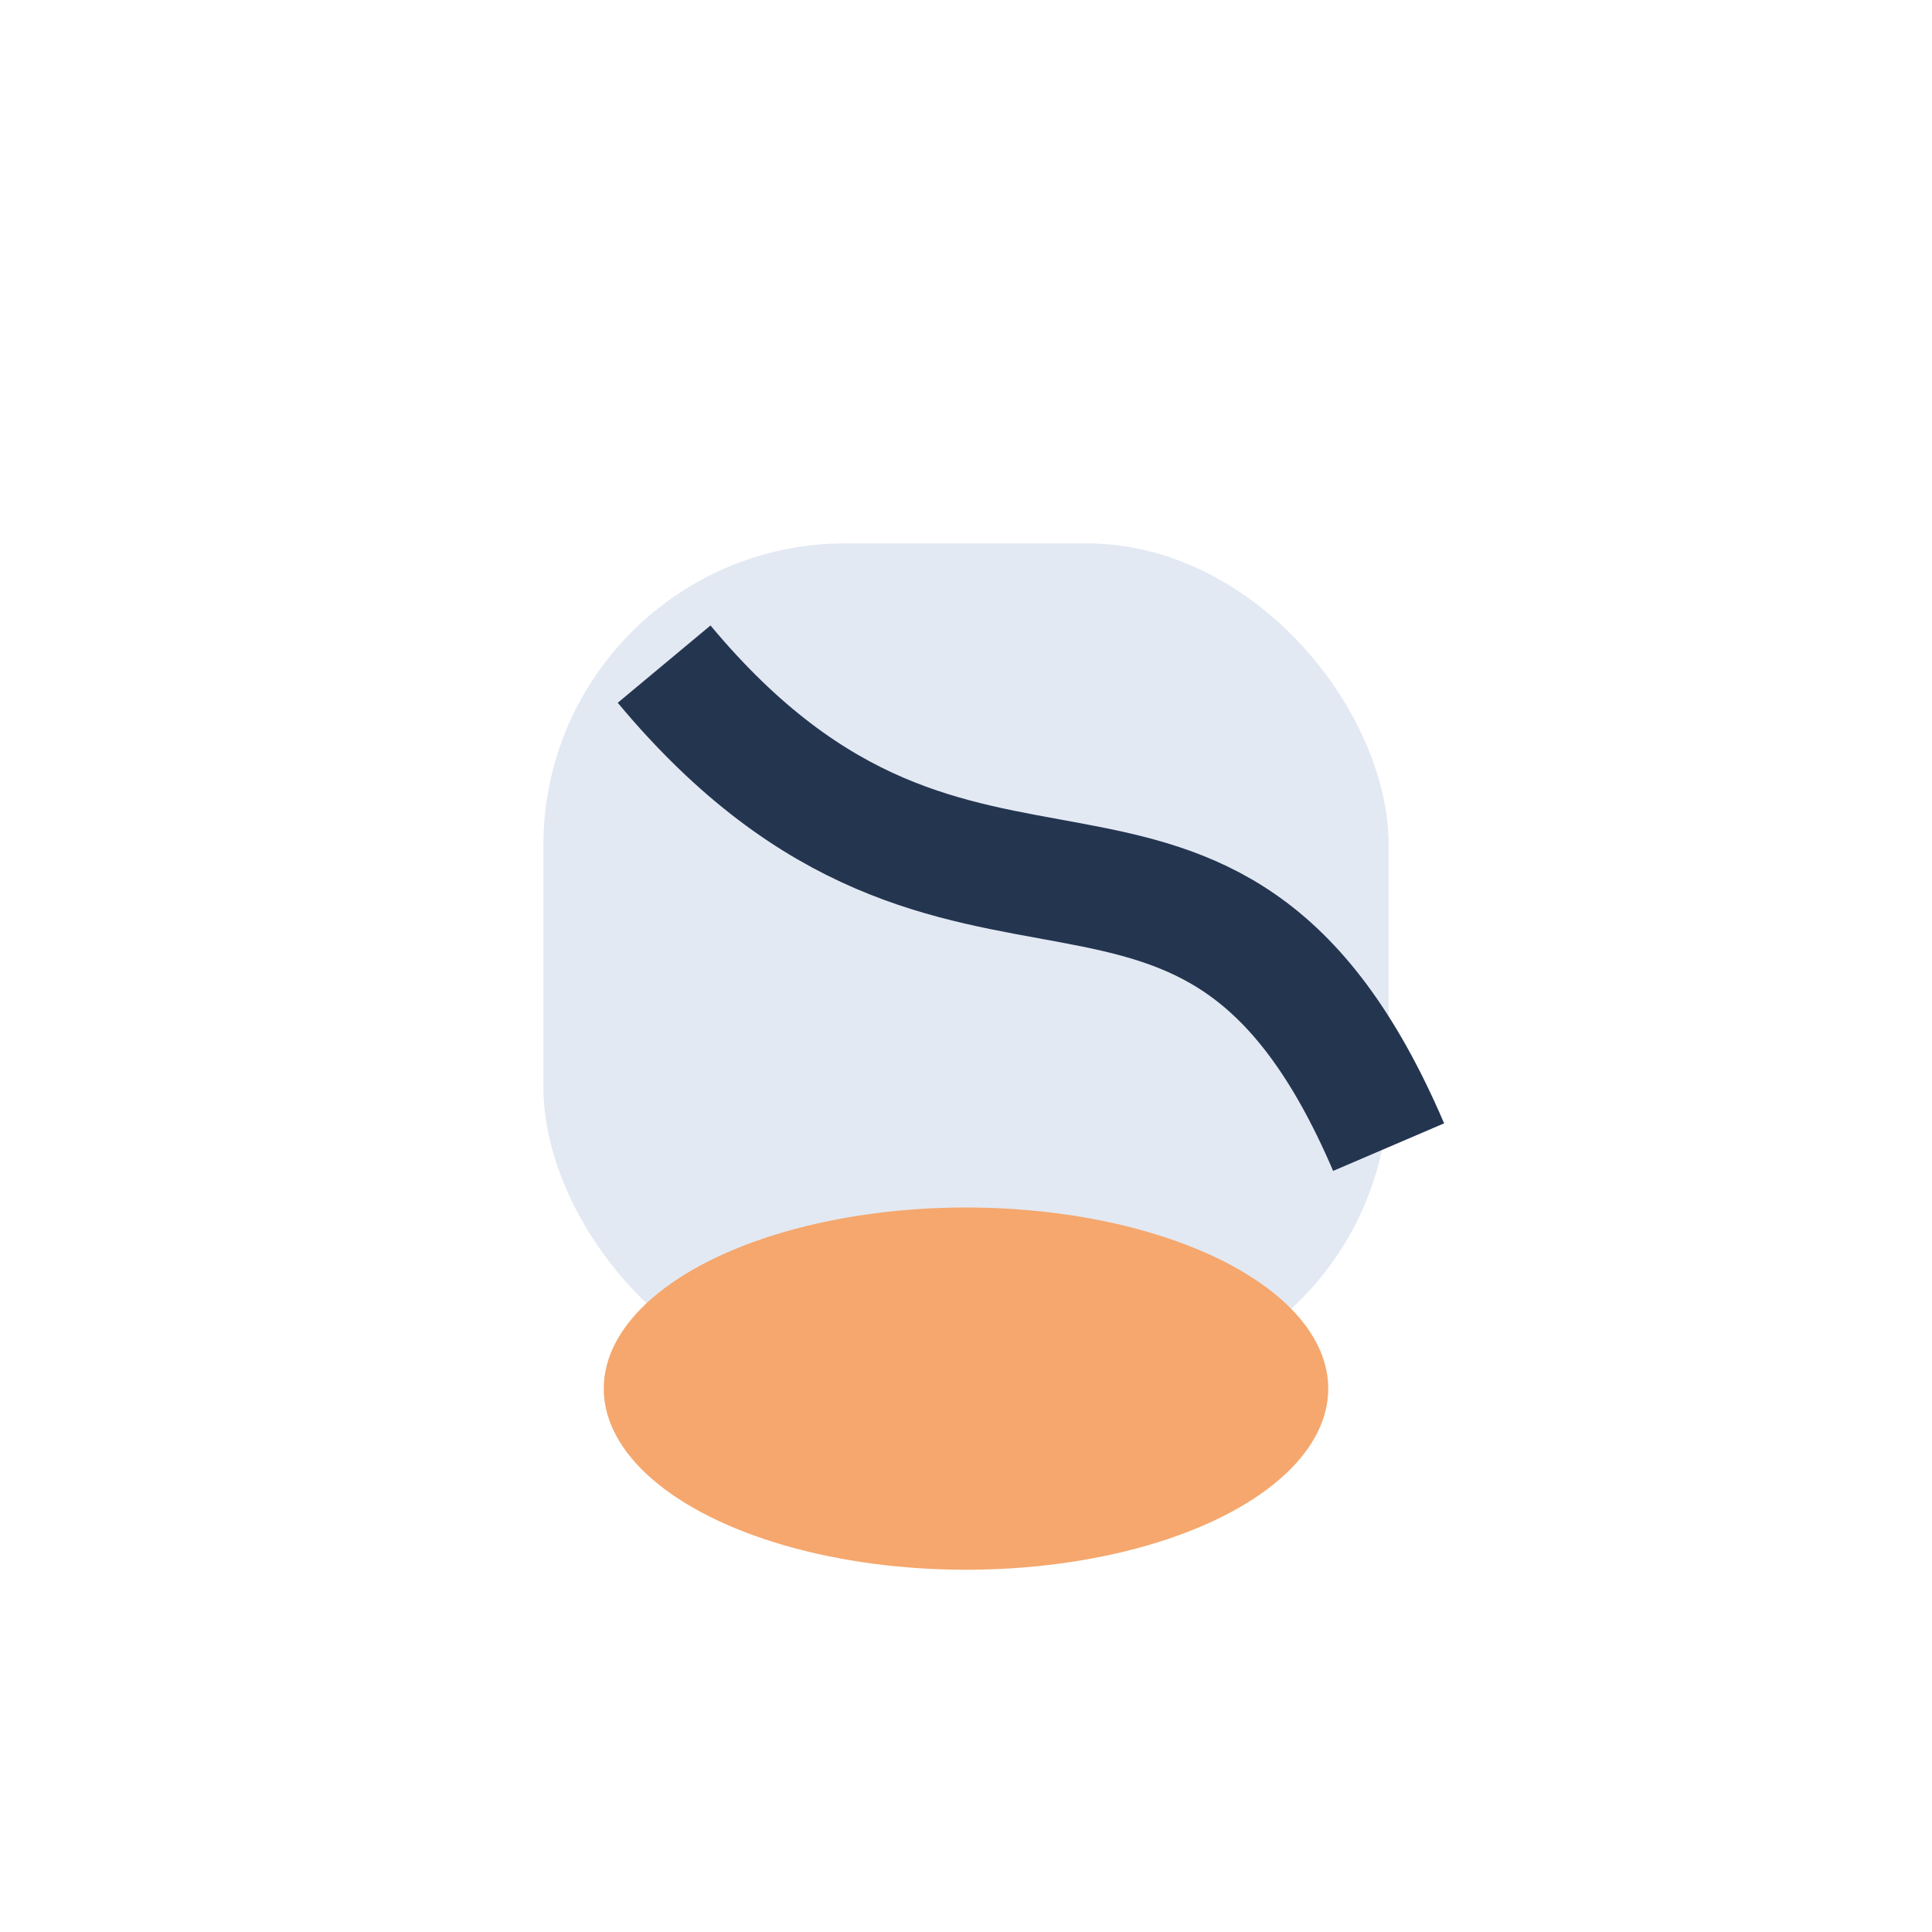
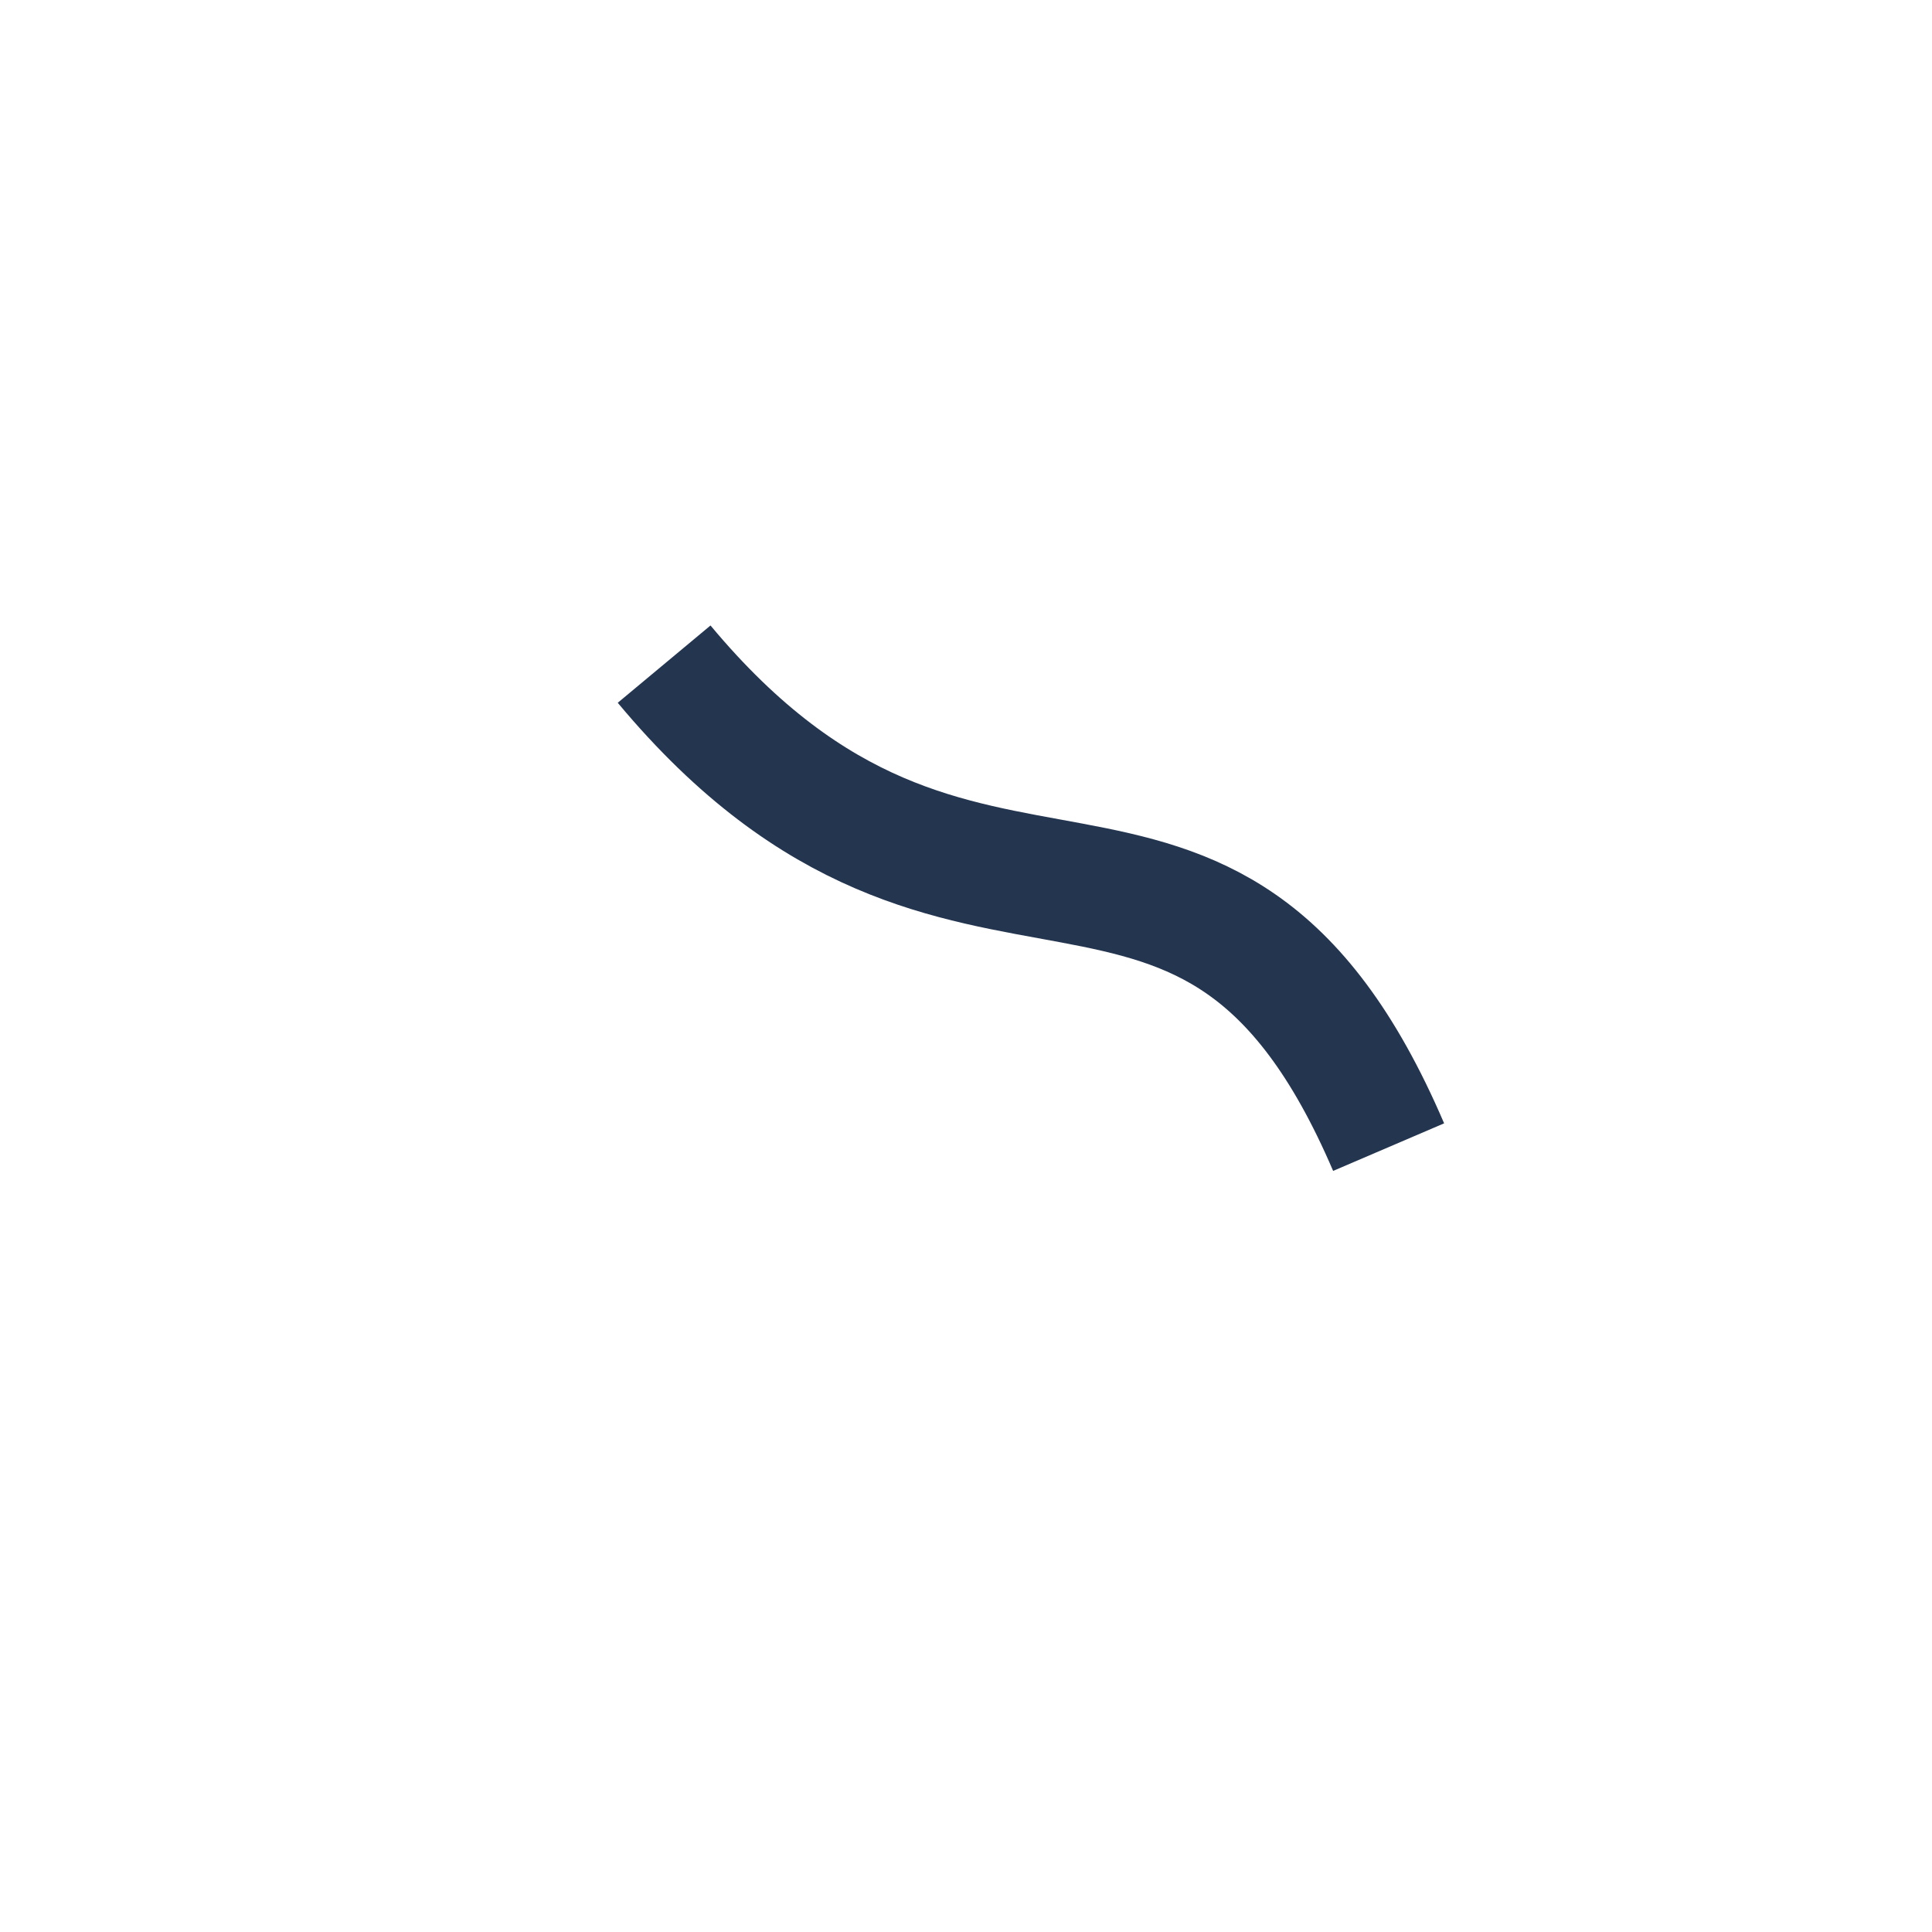
<svg xmlns="http://www.w3.org/2000/svg" width="32" height="32" viewBox="0 0 32 32">
-   <rect x="9" y="9" width="14" height="14" rx="5" fill="#E3E9F3" />
-   <ellipse cx="16" cy="23" rx="6" ry="3" fill="#F5A76D" />
  <path d="M11 11c5 6 9 1 12 8" stroke="#243550" stroke-width="2" fill="none" />
</svg>